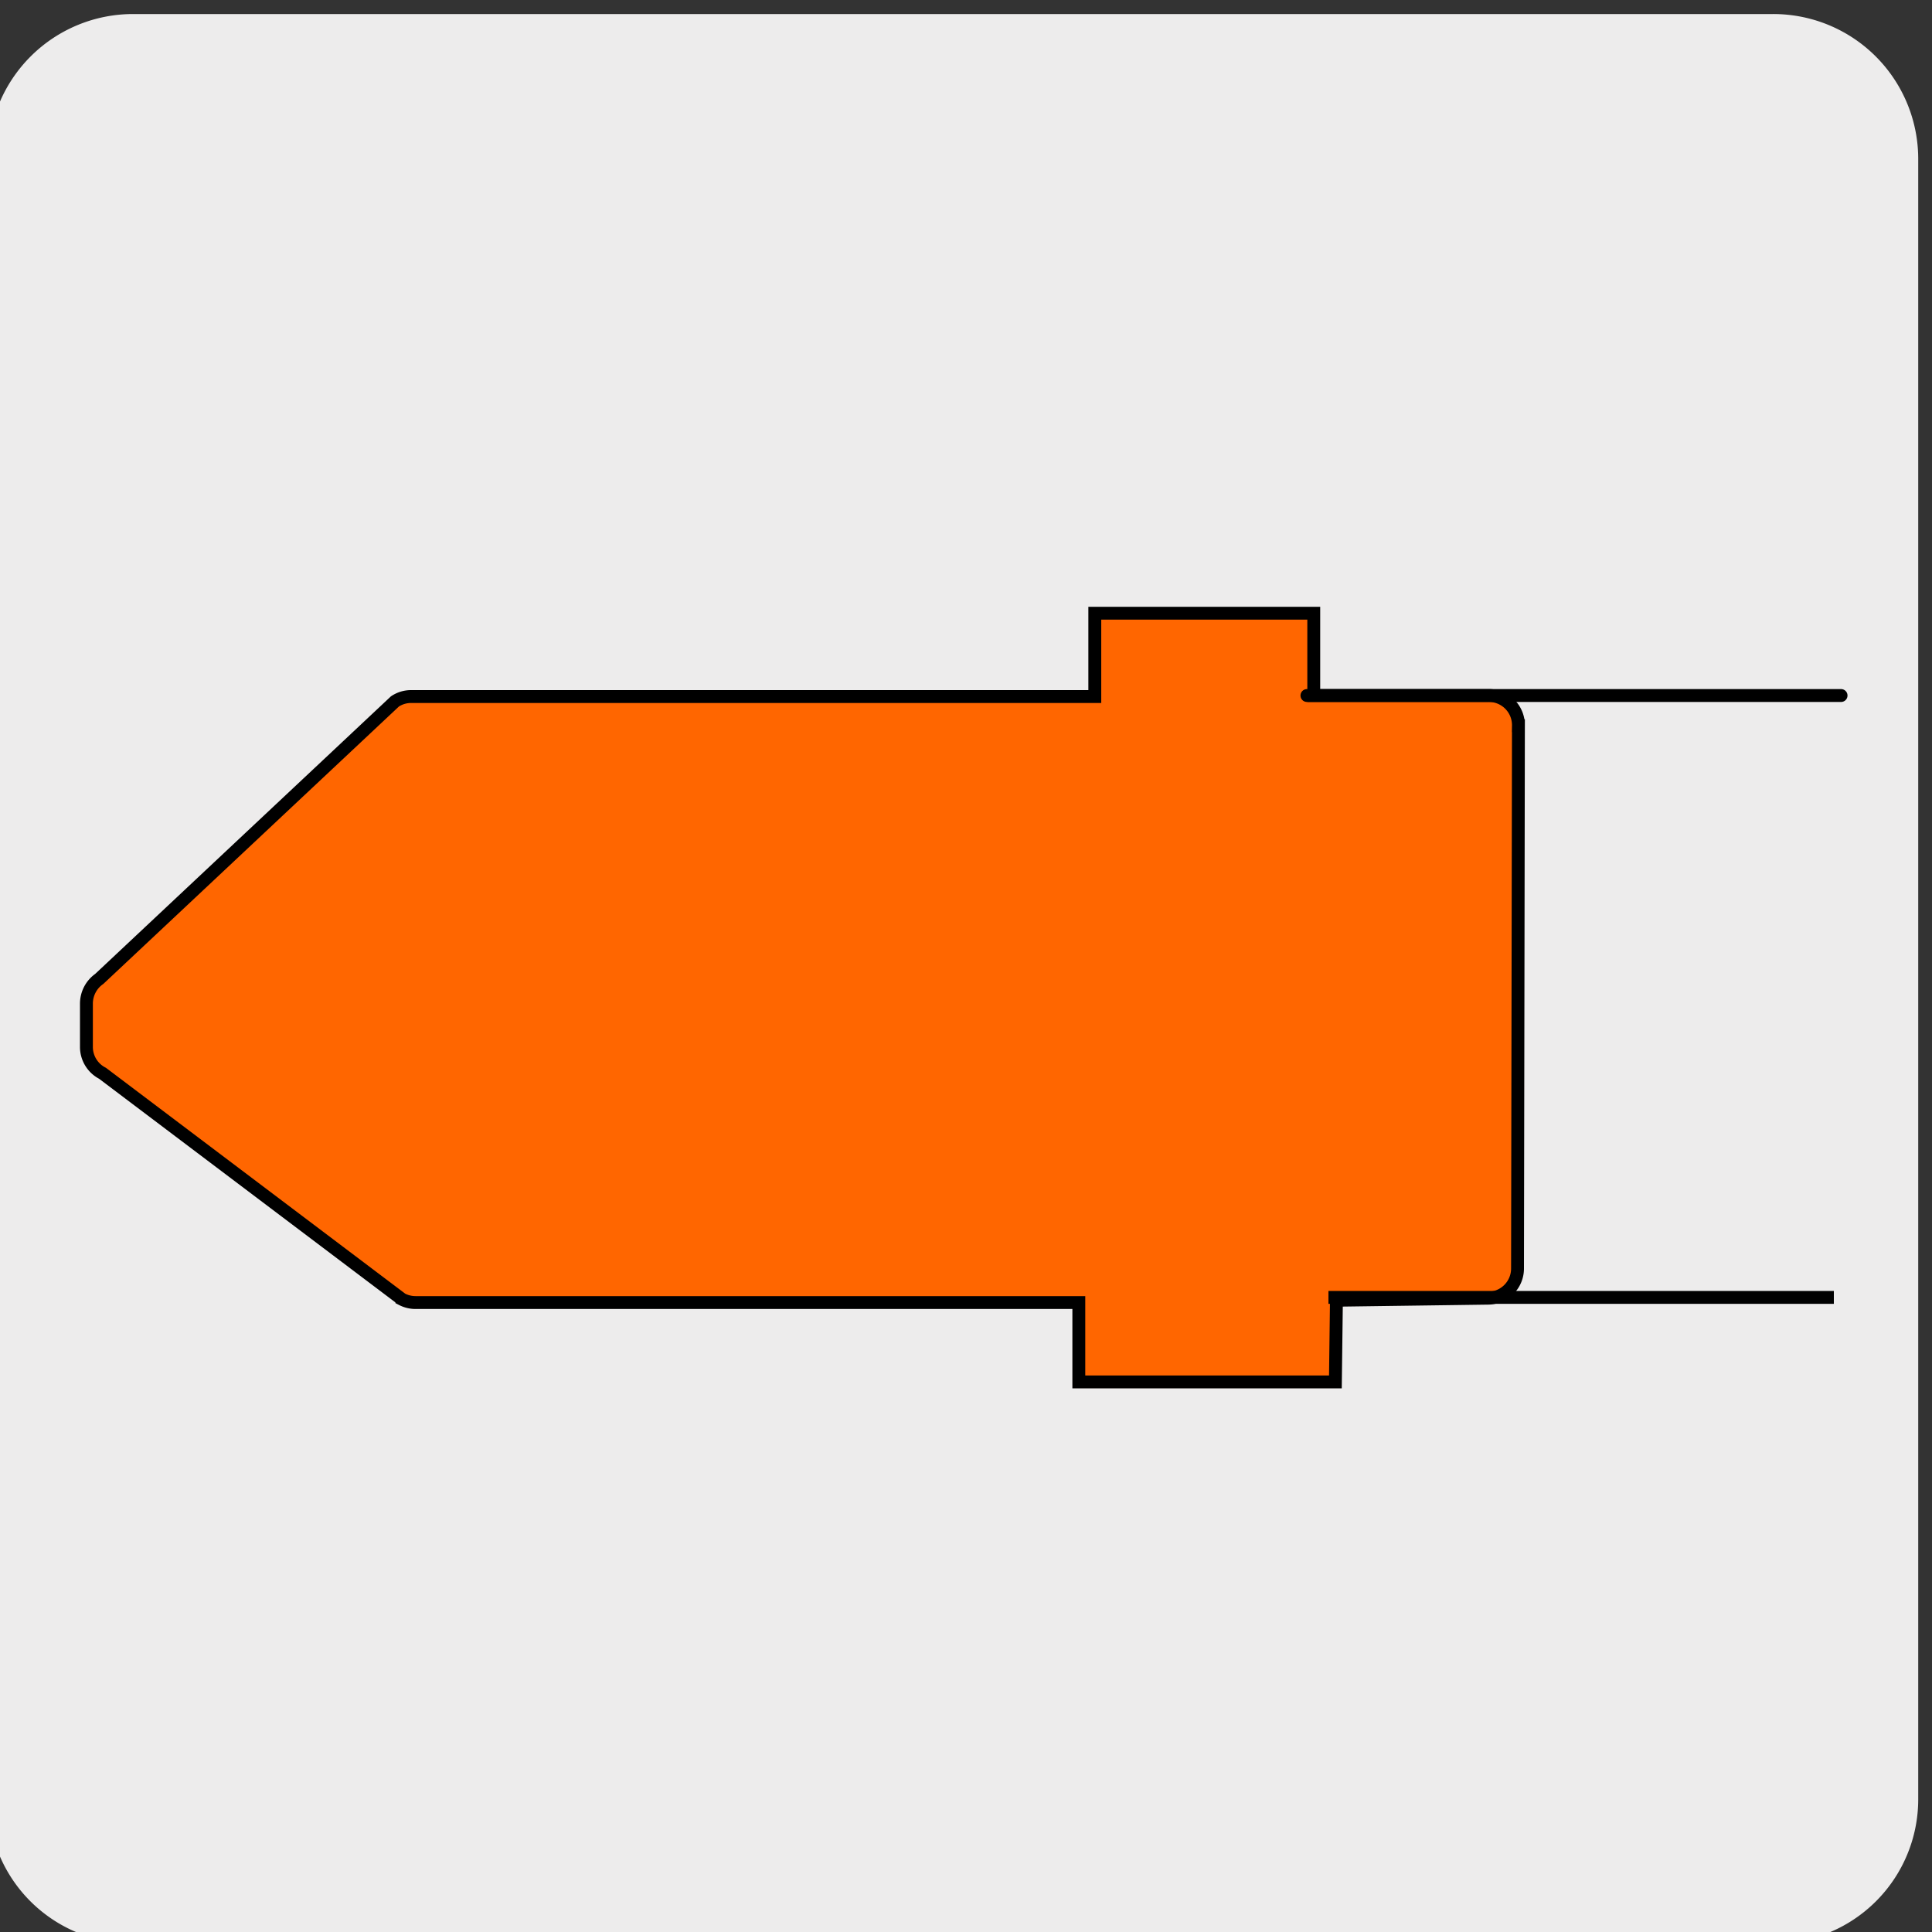
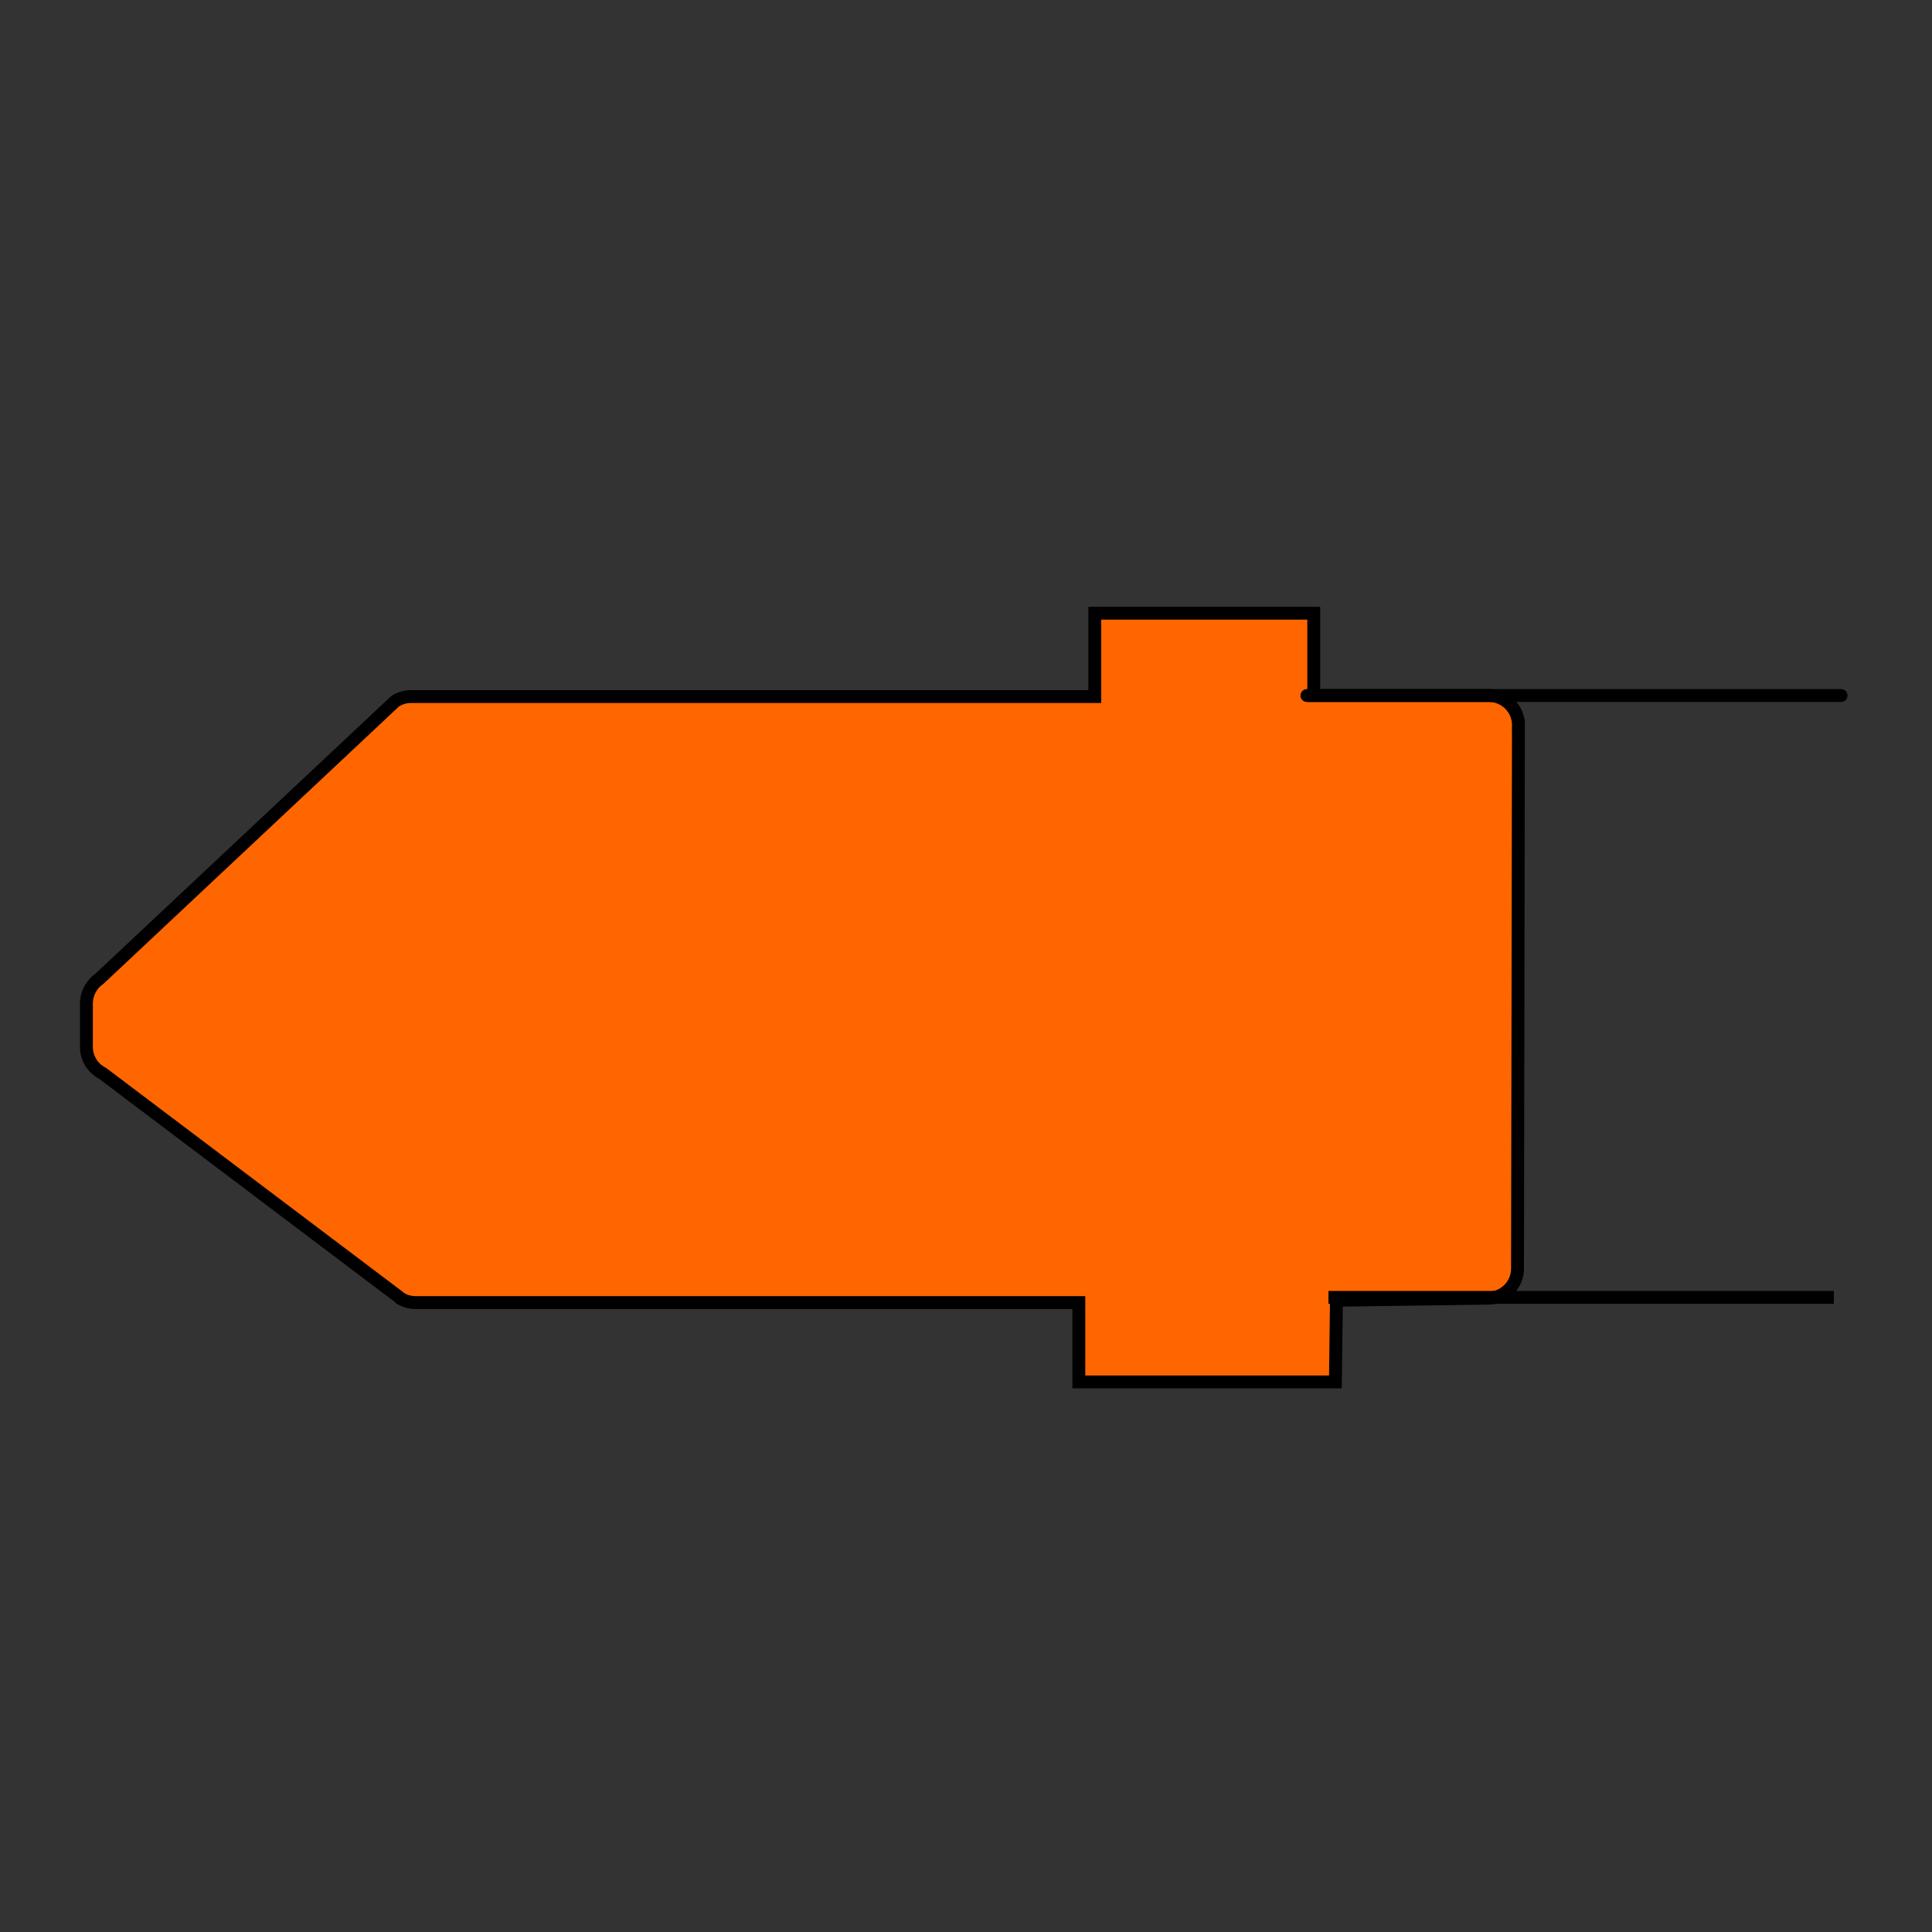
<svg xmlns="http://www.w3.org/2000/svg" viewBox="0 0 150 150">
  <rect x="0" y="0" width="150" height="150" fill="#333333" stroke="none" />
  <defs>
    <style>.cls-1{fill:#edecec;}.cls-2{fill:#f60;}.cls-2,.cls-3,.cls-4{stroke:#000;}.cls-2,.cls-4{stroke-miterlimit:10;}.cls-3,.cls-4{fill:none;}.cls-3{stroke-linecap:round;stroke-linejoin:round;}</style>
  </defs>
  <title>18131-01</title>
  <g id="Capa_2" data-name="Capa 2">
-     <path class="cls-1" d="M10.33,1.09H137.64A11.25,11.25,0,0,1,148.93,12.3V139.7a11.19,11.19,0,0,1-11.19,11.19H10.27A11.19,11.19,0,0,1-.92,139.7h0V12.33A11.25,11.25,0,0,1,10.33,1.09Z" />
-   </g>
+     </g>
  <g id="Capa_3" data-name="Capa 3">
    <path class="cls-2" d="M85,47.61v6.47H31.92a2.25,2.25,0,0,0-1.26.38L7.71,76a2.35,2.35,0,0,0-1,1.94v3.39a2.3,2.3,0,0,0,1.25,2l23.24,17.54a2.31,2.31,0,0,0,1.06.26h51.5l0,6.16h19.92l.08-6.34,11.78-.16a2.3,2.3,0,0,0,2.28-2.31l.07-42.14A2.3,2.3,0,0,0,115.5,54H102L102,47.61Z" />
    <line class="cls-3" x1="101.47" y1="54" x2="142.94" y2="54" />
    <line class="cls-4" x1="103.14" y1="100.73" x2="142.38" y2="100.73" />
  </g>
</svg>